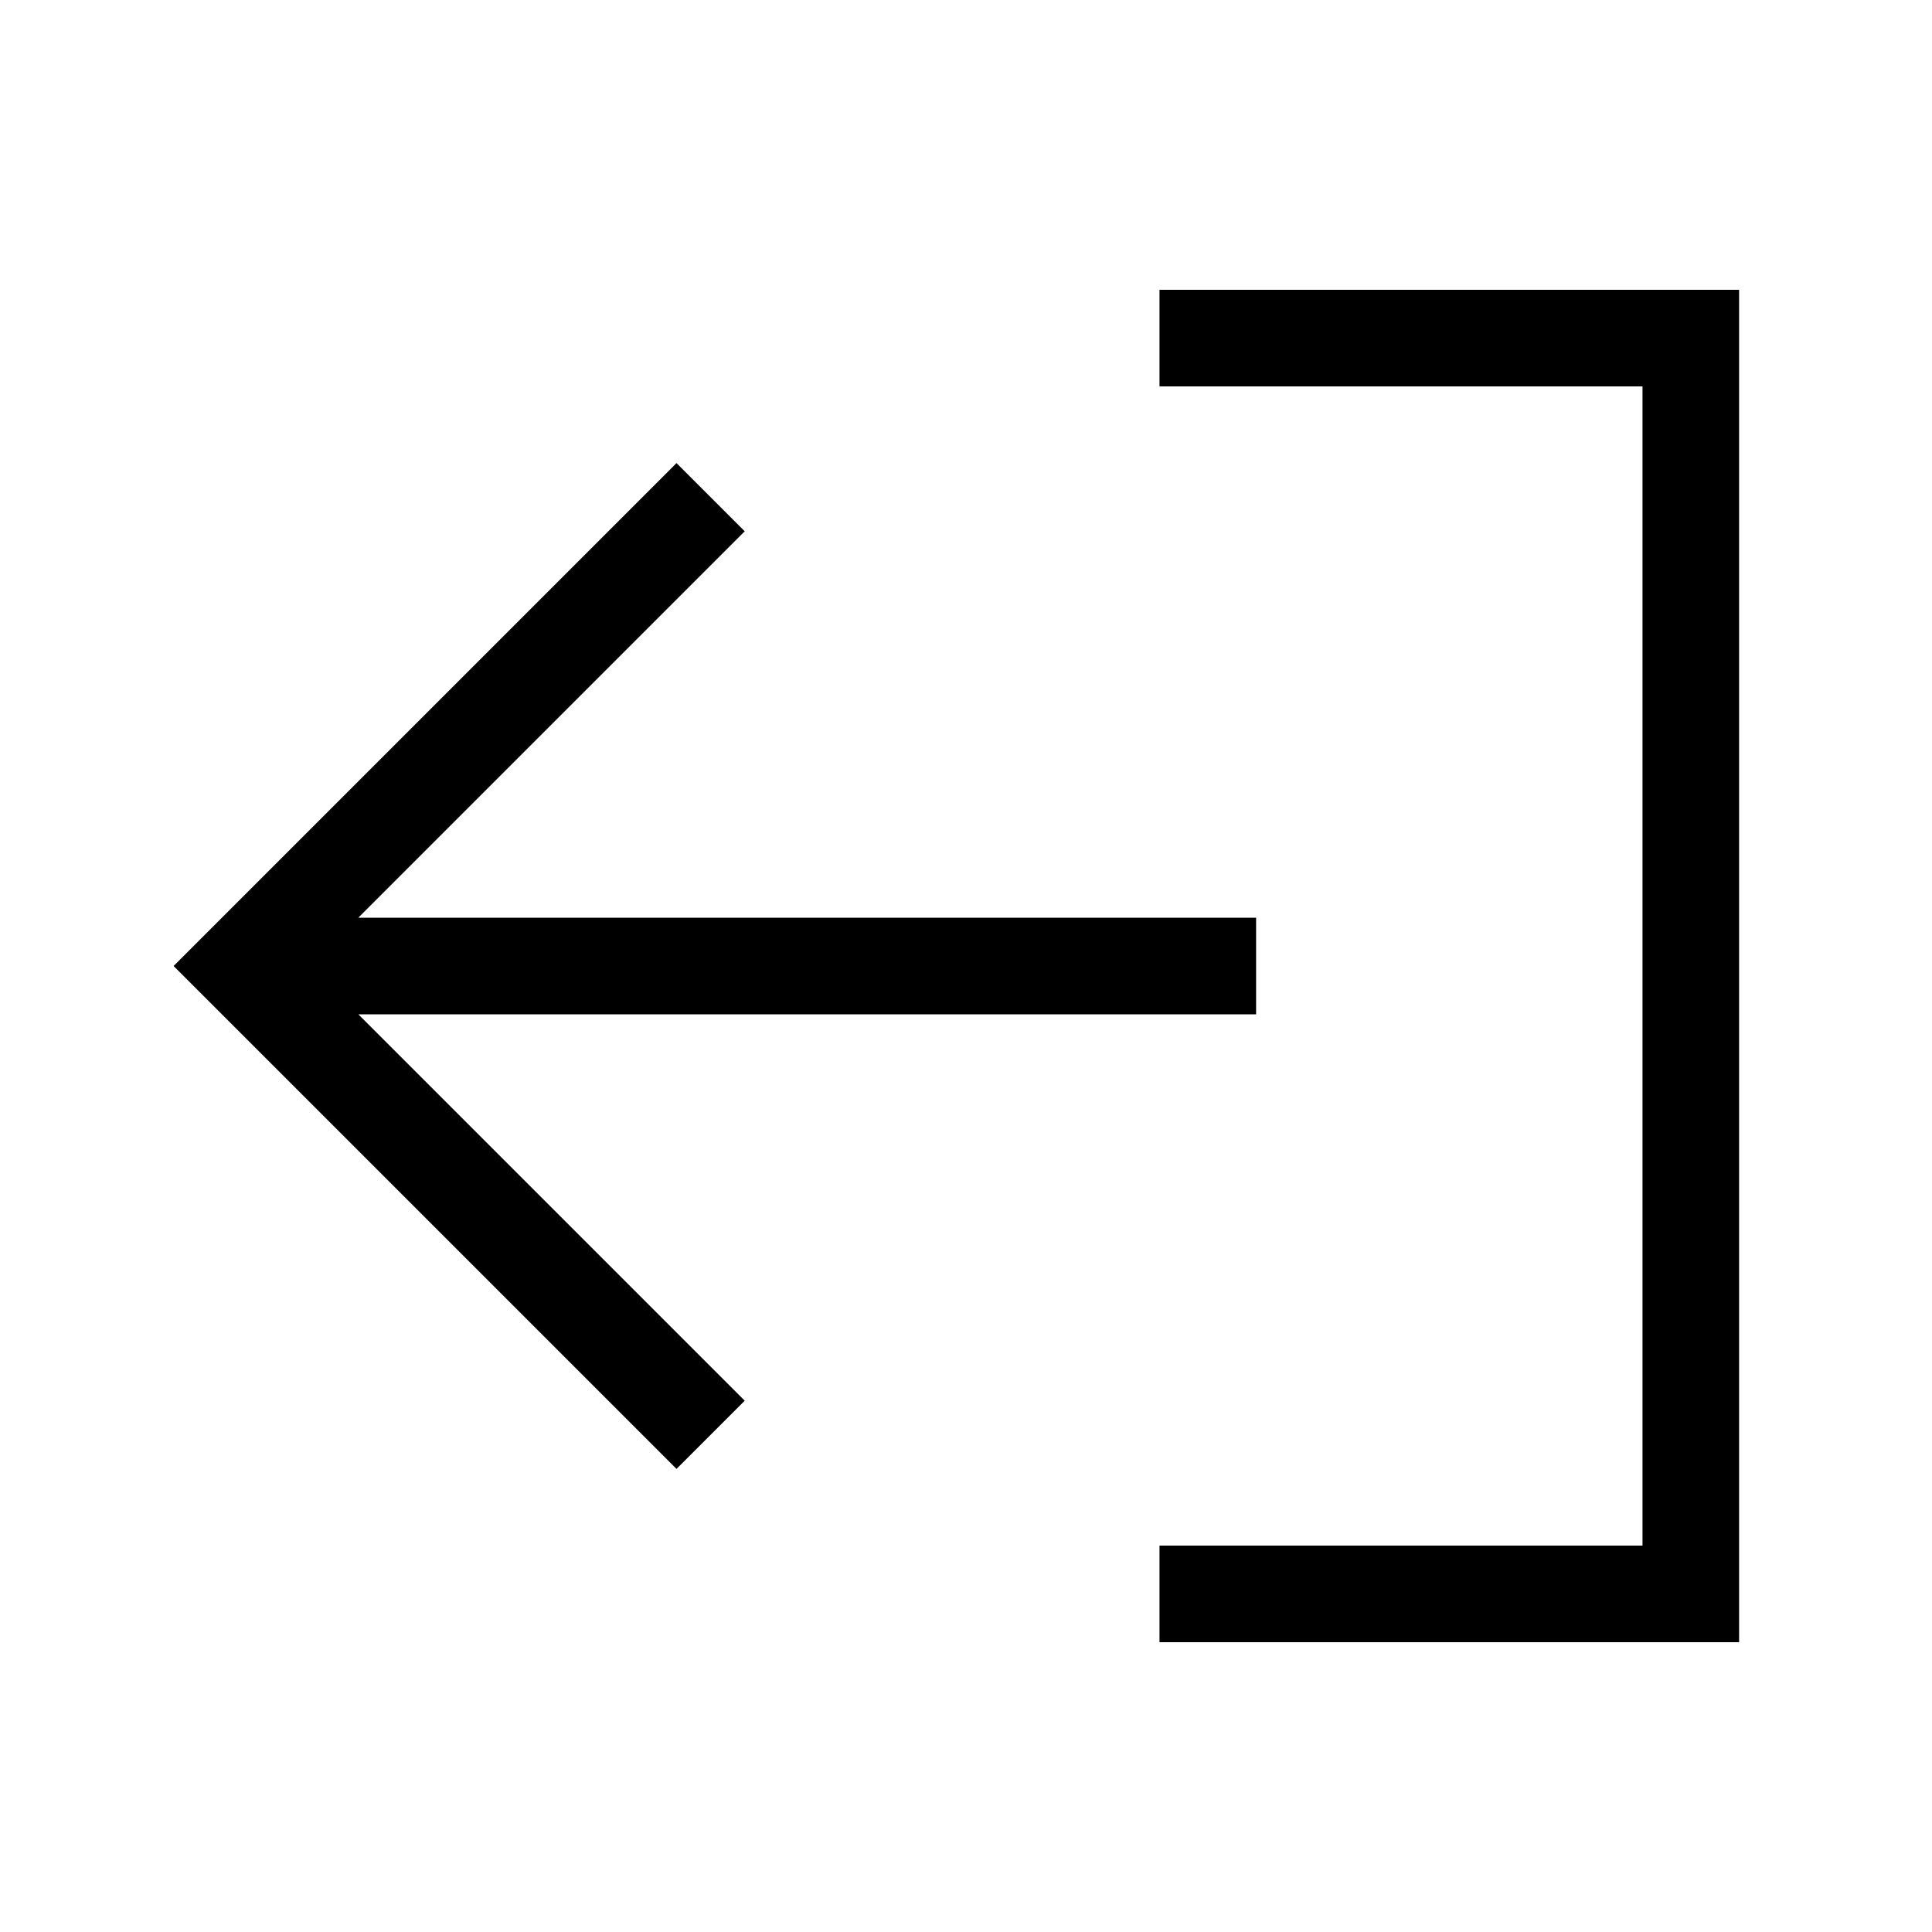
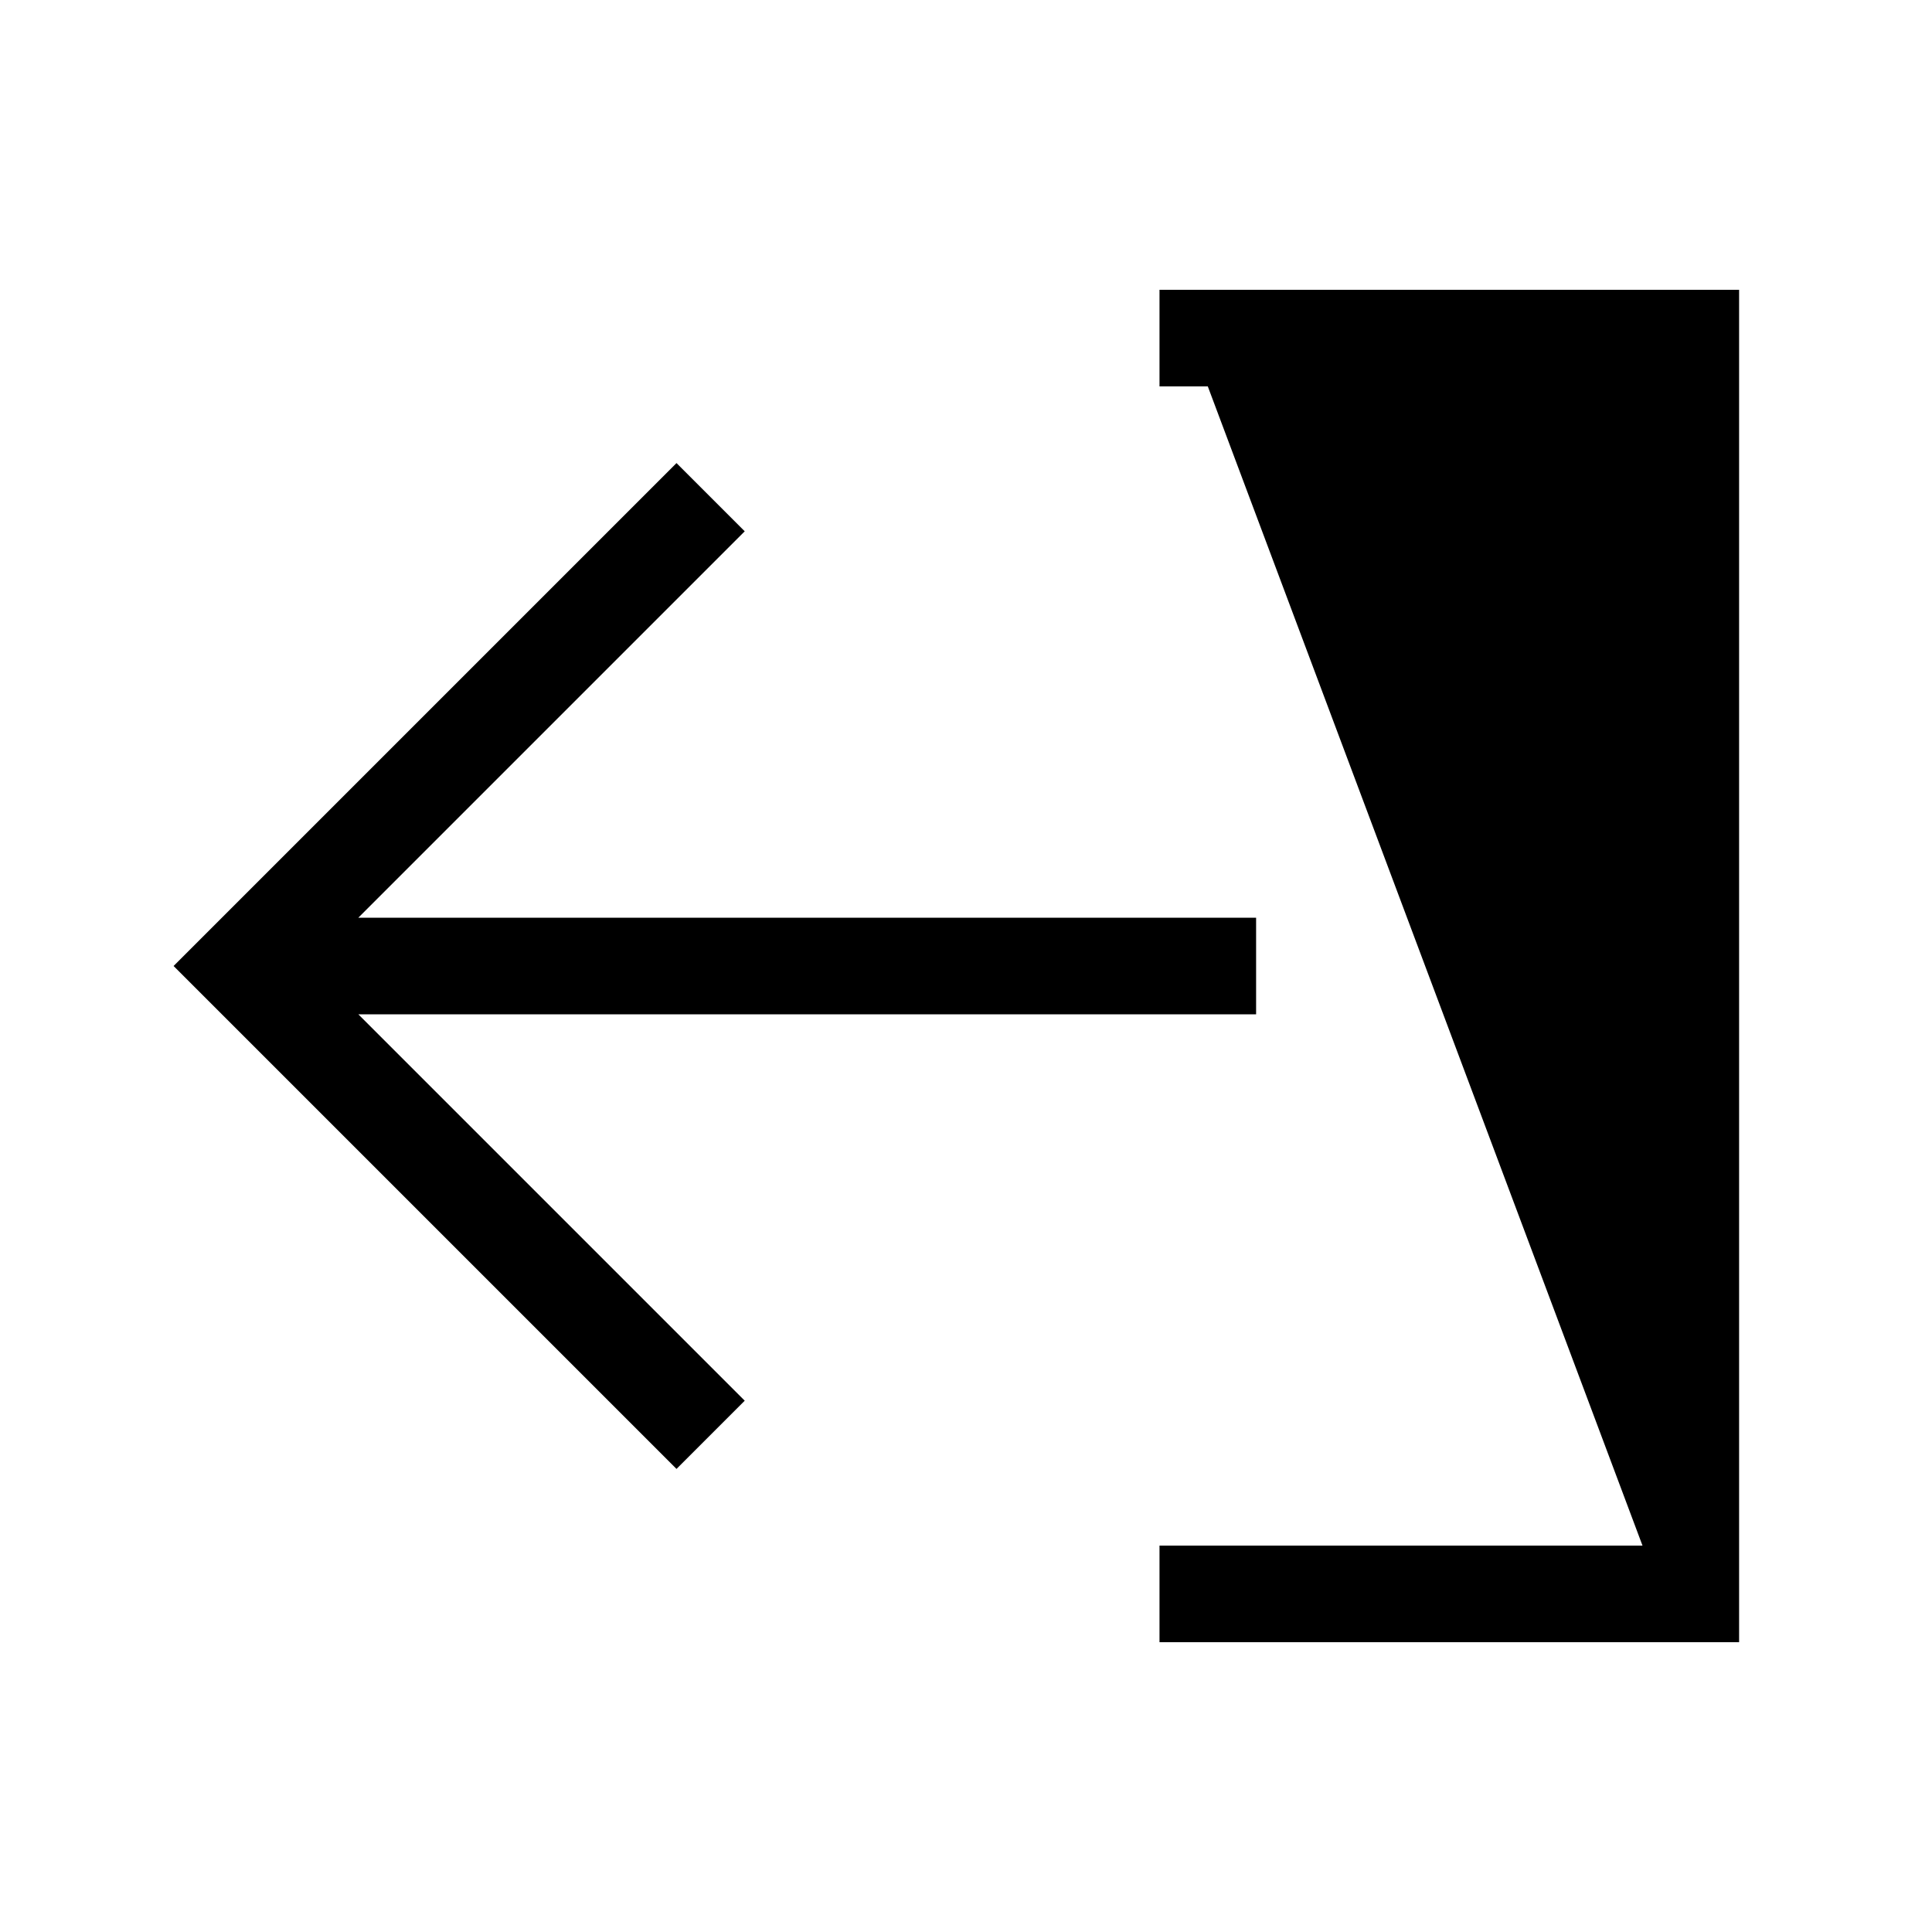
<svg xmlns="http://www.w3.org/2000/svg" viewBox="0 0 640 640">
-   <path opacity=".4" fill="currentColor" d="" />
-   <path fill="currentColor" d="M400.1 128L384.1 128L384.1 96L576.1 96L576.1 544L384.1 544L384.1 512L544.1 512L544.1 128L400.1 128zM68.8 331.3L57.5 320L68.8 308.7L212.8 164.7L224.1 153.4L246.7 176L118.7 304L416.1 304L416.1 336L118.7 336L235.4 452.7L246.7 464L224.1 486.6L212.8 475.3L68.8 331.3z" />
+   <path fill="currentColor" d="M400.1 128L384.1 128L384.1 96L576.1 96L576.1 544L384.1 544L384.1 512L544.1 512L400.1 128zM68.8 331.3L57.5 320L68.8 308.7L212.8 164.7L224.1 153.4L246.7 176L118.7 304L416.1 304L416.1 336L118.7 336L235.4 452.7L246.7 464L224.1 486.6L212.8 475.3L68.8 331.3z" />
</svg>